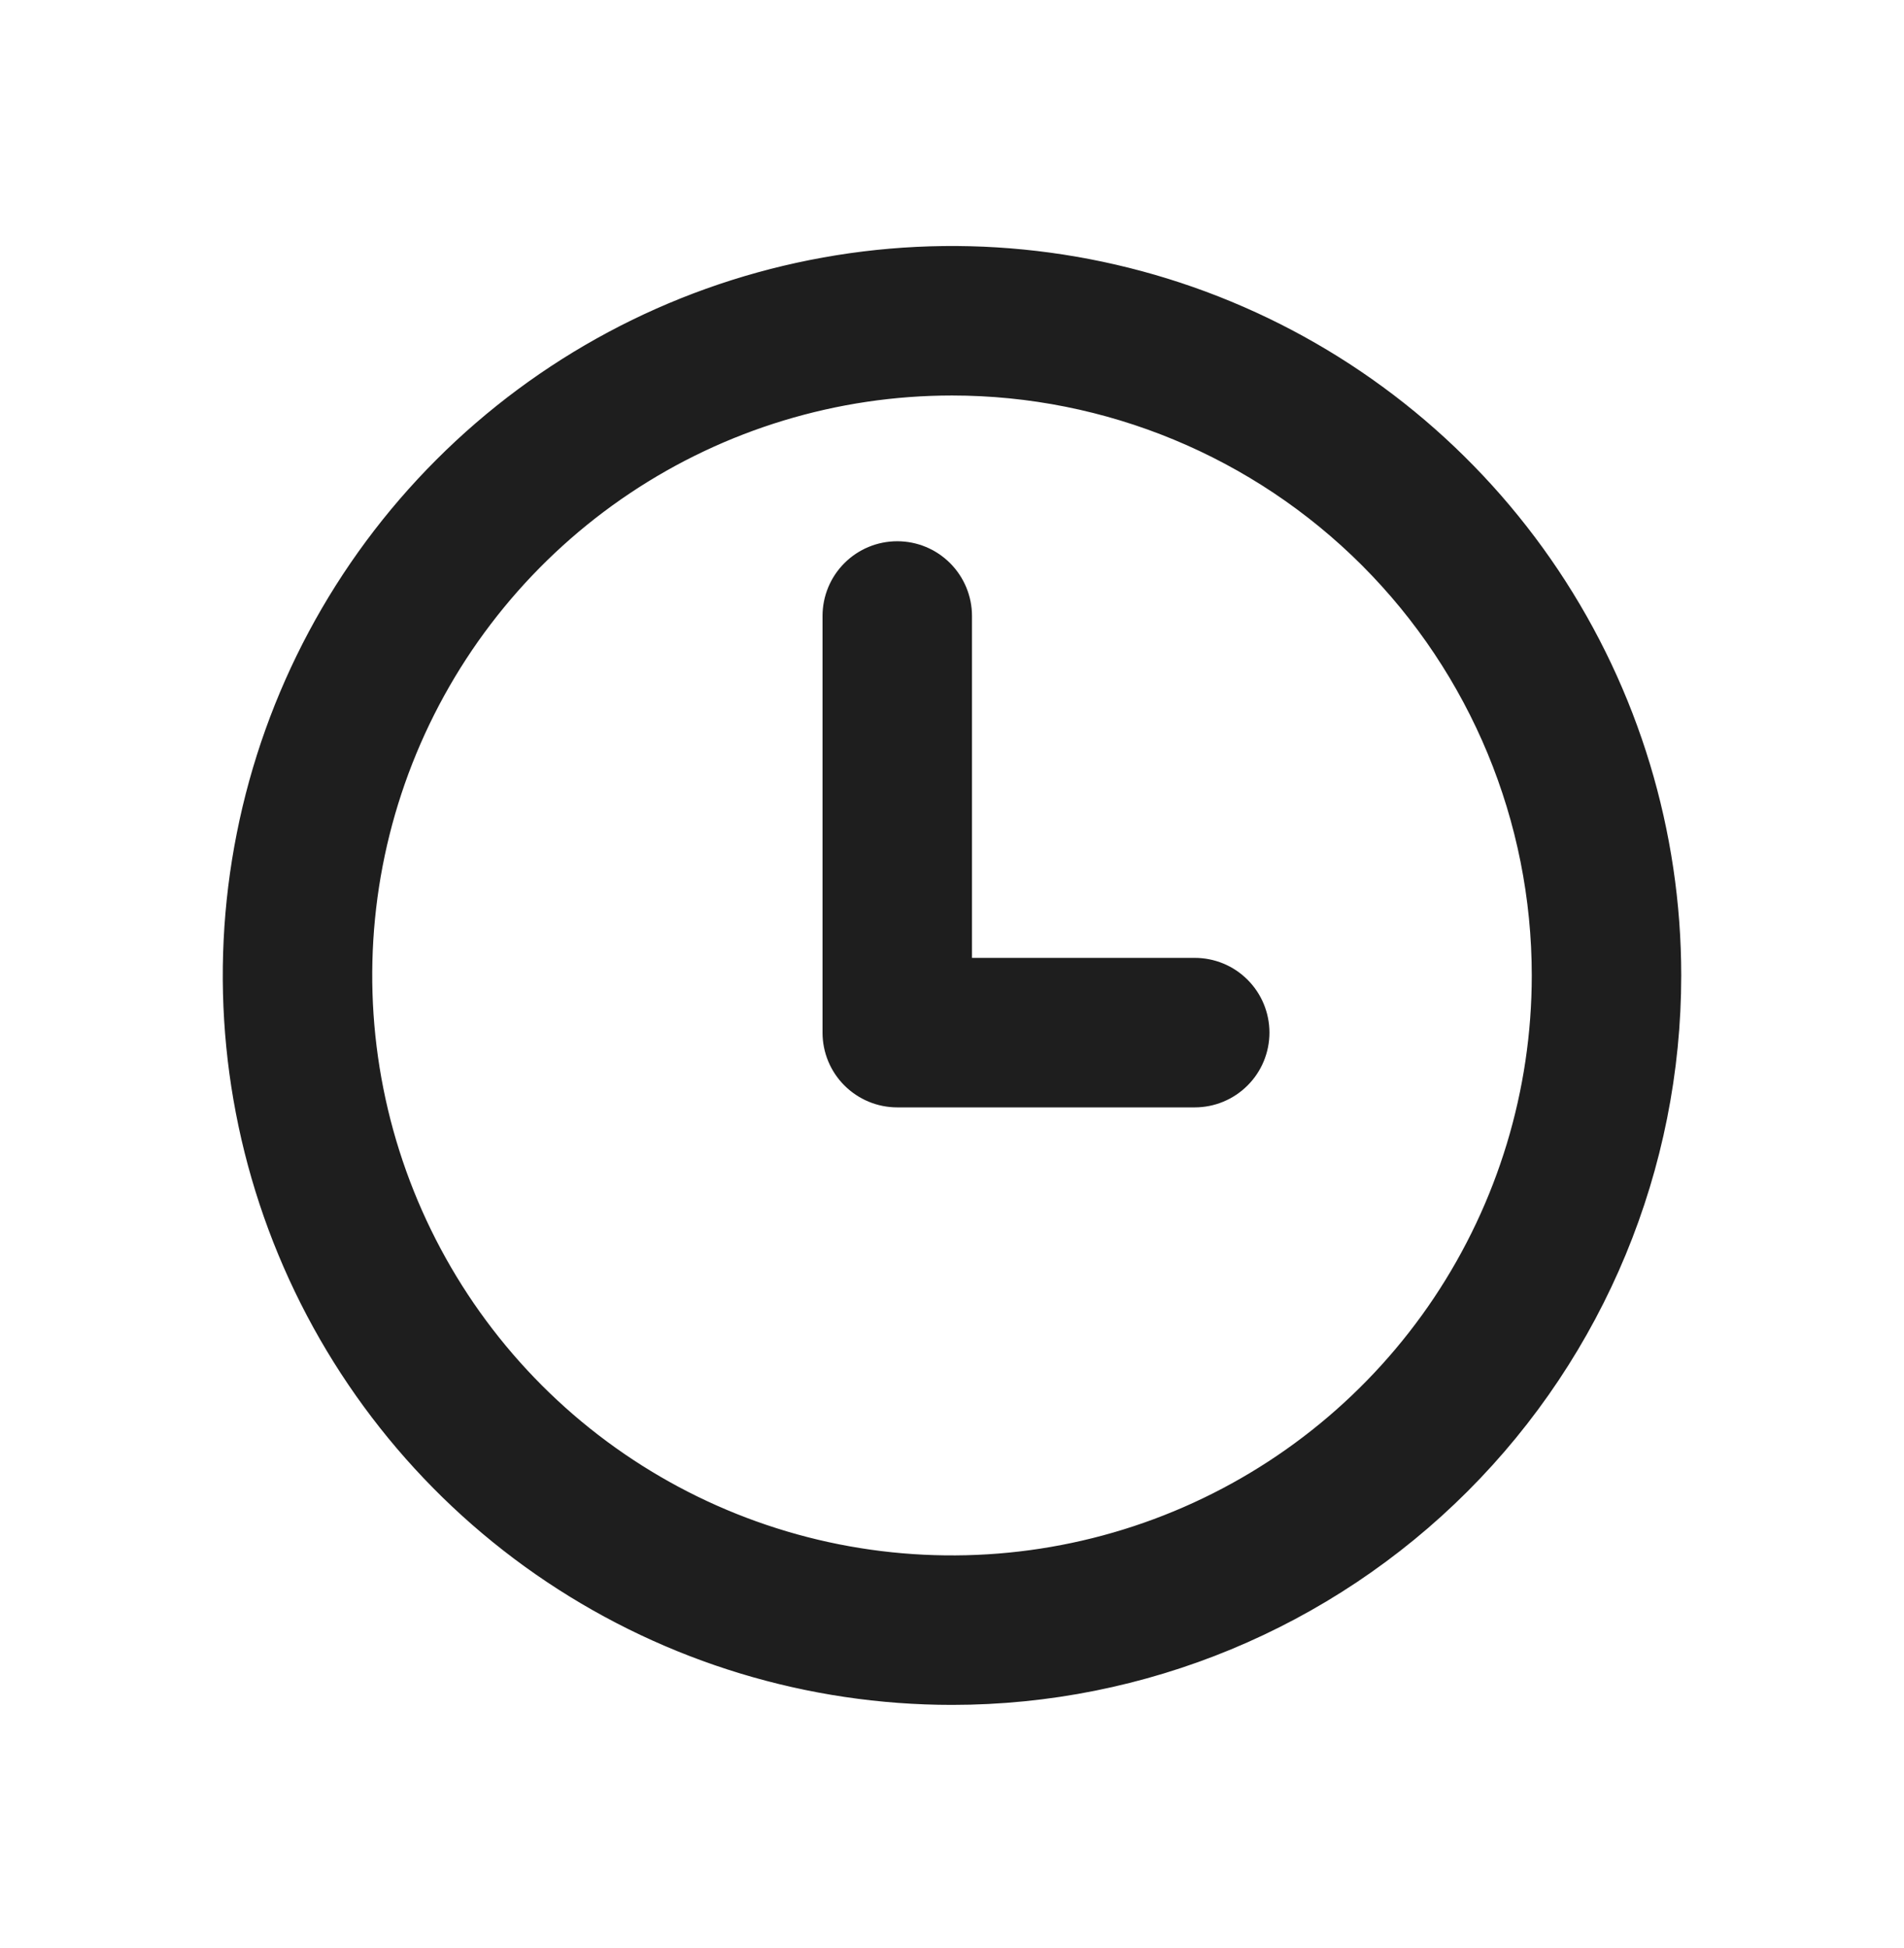
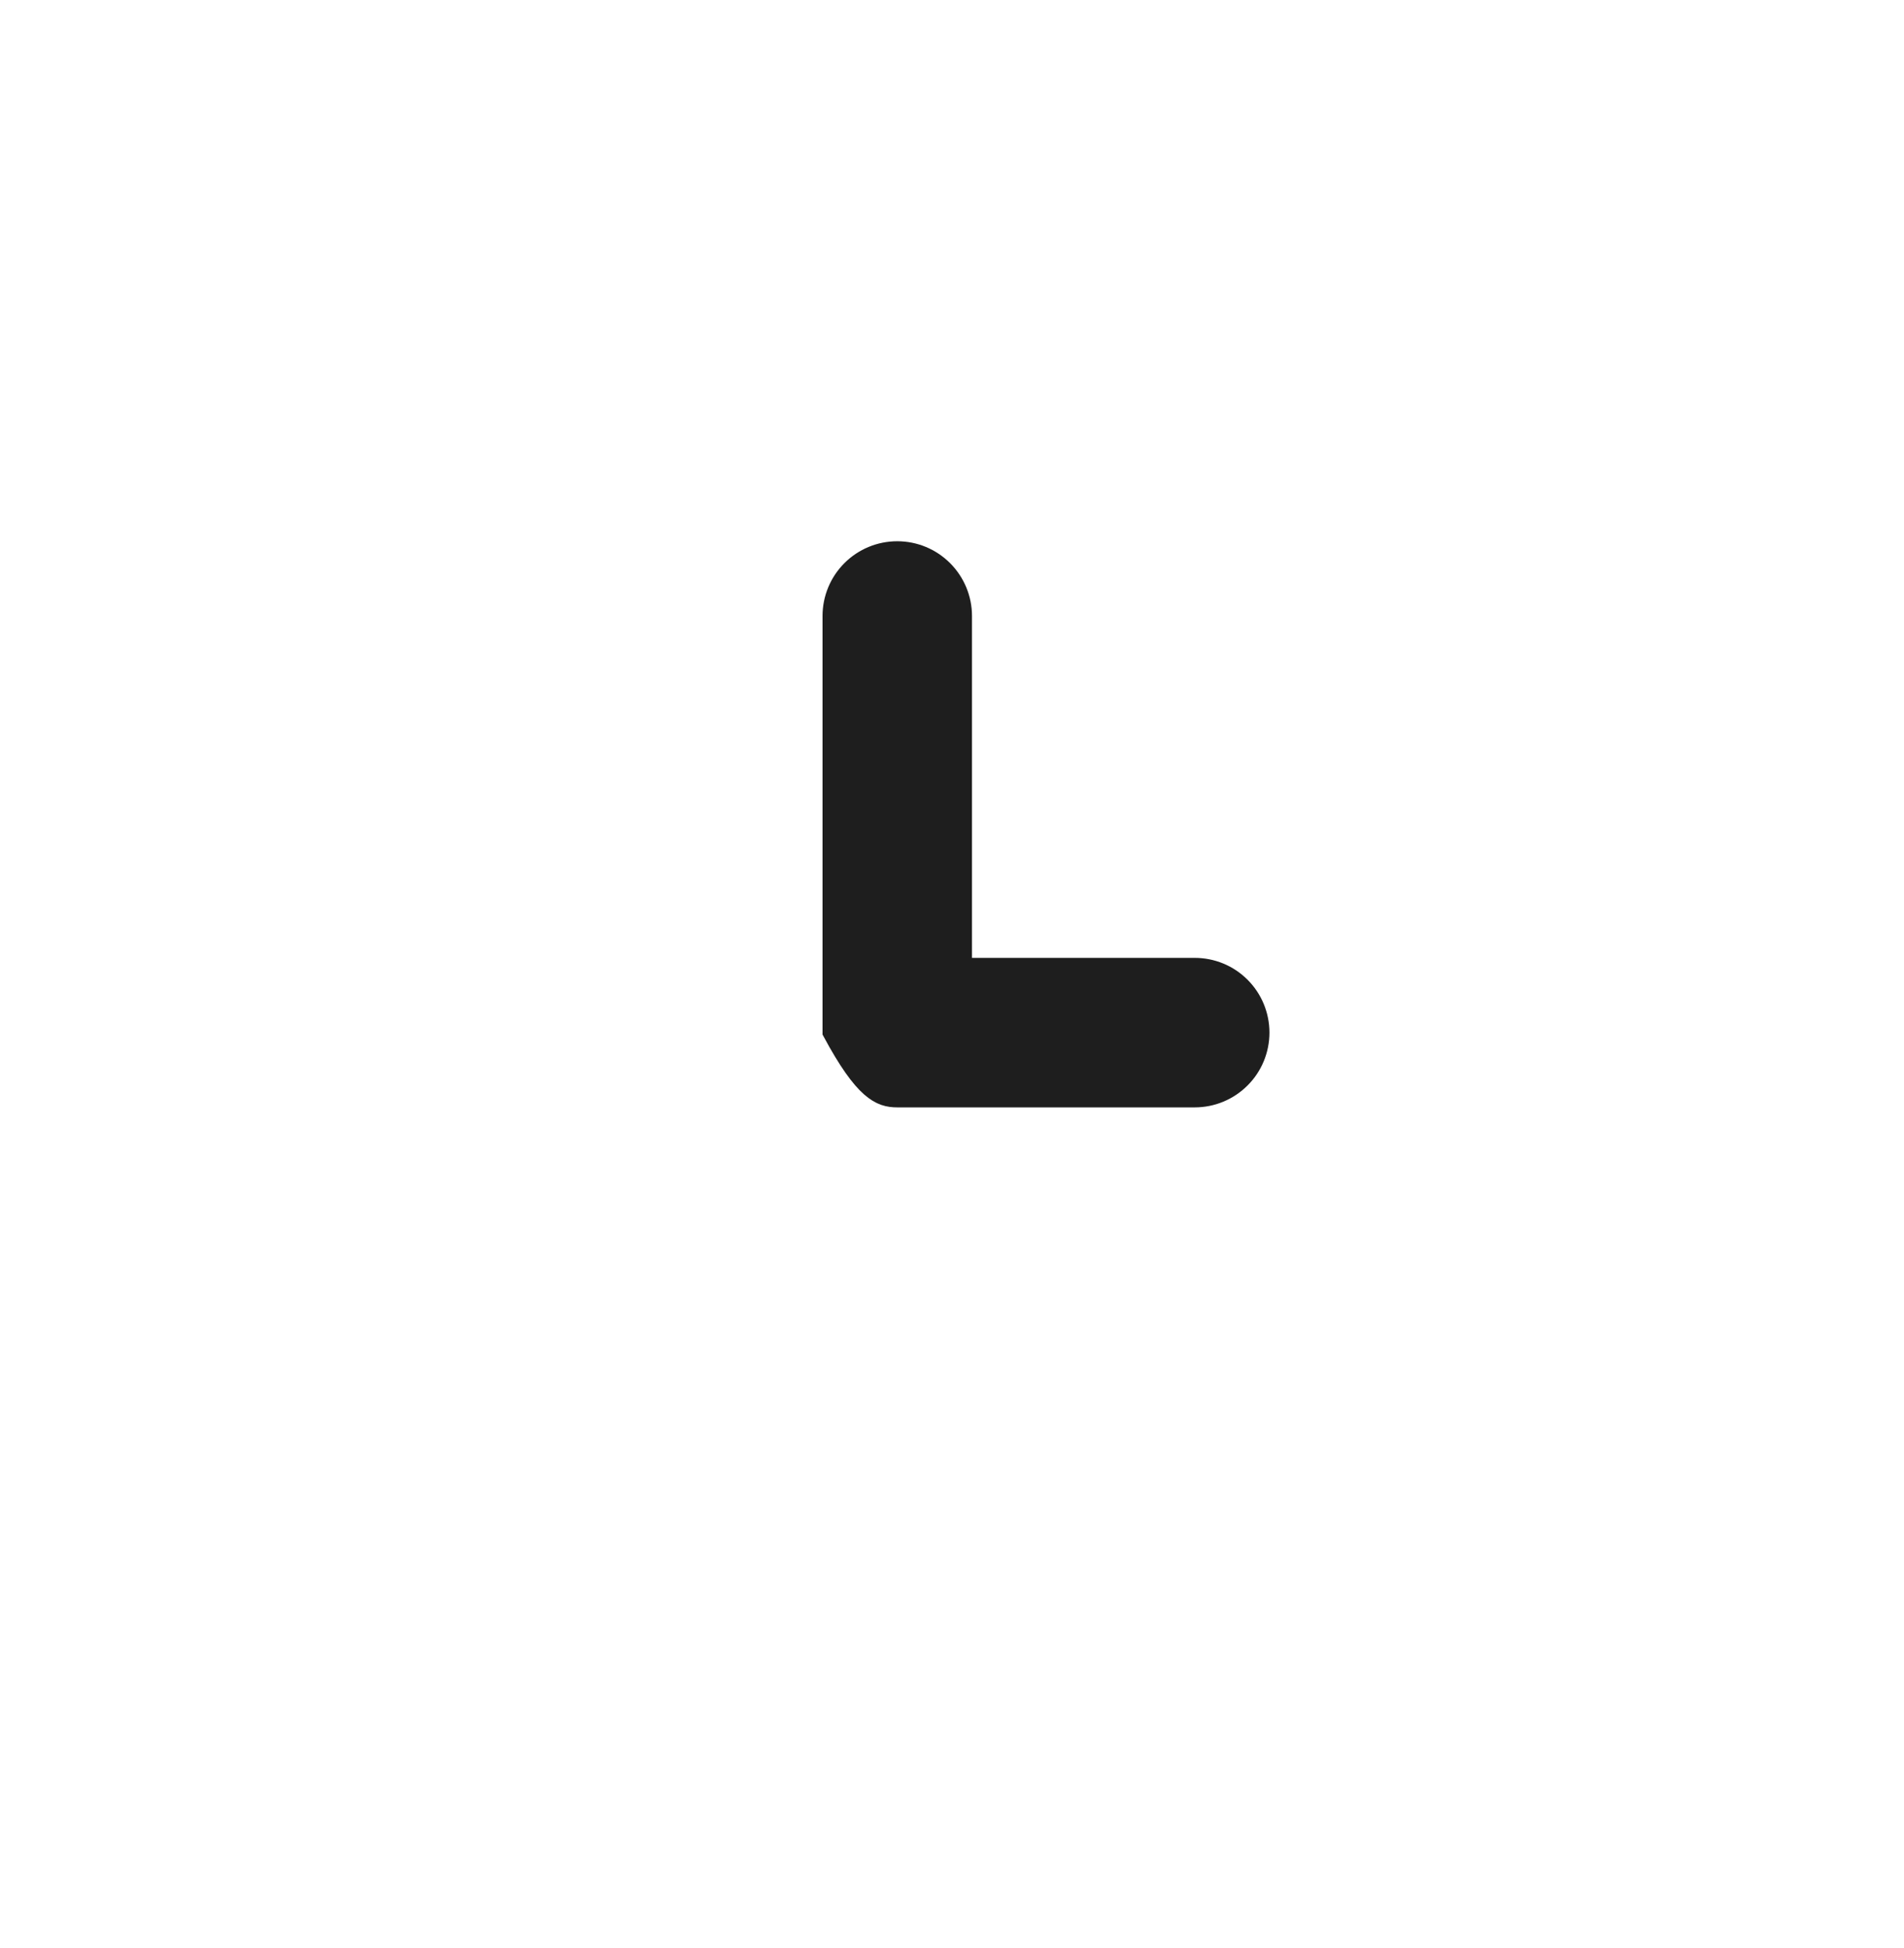
<svg xmlns="http://www.w3.org/2000/svg" width="44" height="45" viewBox="0 0 44 45" fill="none">
-   <path d="M12.736 36.401C15.478 38.233 18.702 39.211 22 39.211C26.423 39.211 30.665 37.454 33.792 34.327C36.919 31.2 38.676 26.958 38.676 22.535C38.676 19.237 37.698 16.013 35.866 13.271C34.033 10.528 31.429 8.391 28.382 7.129C25.335 5.867 21.982 5.536 18.747 6.18C15.512 6.823 12.541 8.411 10.209 10.744C7.876 13.076 6.288 16.047 5.645 19.282C5.001 22.517 5.331 25.87 6.594 28.917C7.856 31.964 9.993 34.569 12.736 36.401ZM14.459 11.249C16.691 9.757 19.316 8.961 22 8.961C25.6 8.961 29.053 10.392 31.599 12.937C34.144 15.483 35.574 18.935 35.574 22.535C35.574 25.22 34.778 27.844 33.287 30.077C31.795 32.309 29.675 34.049 27.195 35.076C24.715 36.104 21.985 36.372 19.352 35.849C16.719 35.325 14.3 34.032 12.402 32.134C10.504 30.235 9.211 27.817 8.687 25.183C8.163 22.55 8.432 19.821 9.459 17.341C10.487 14.861 12.227 12.741 14.459 11.249Z" fill="#1E1E1E" stroke="#1E1E1E" stroke-width="0.352" />
-   <path d="M20.735 25.407H27.61C28.021 25.407 28.416 25.243 28.706 24.952C28.997 24.662 29.16 24.267 29.16 23.856C29.16 23.444 28.997 23.05 28.706 22.759C28.416 22.468 28.021 22.305 27.61 22.305H22.286V14.231C22.286 13.819 22.122 13.425 21.831 13.134C21.54 12.843 21.146 12.68 20.735 12.68C20.323 12.68 19.929 12.843 19.638 13.134C19.347 13.425 19.184 13.819 19.184 14.231V23.856C19.184 24.267 19.347 24.662 19.638 24.952C19.929 25.243 20.323 25.407 20.735 25.407Z" fill="#1E1E1E" stroke="#1E1E1E" stroke-width="0.352" />
+   <path d="M20.735 25.407H27.61C28.021 25.407 28.416 25.243 28.706 24.952C28.997 24.662 29.16 24.267 29.16 23.856C29.16 23.444 28.997 23.05 28.706 22.759C28.416 22.468 28.021 22.305 27.61 22.305H22.286V14.231C22.286 13.819 22.122 13.425 21.831 13.134C21.54 12.843 21.146 12.68 20.735 12.68C20.323 12.68 19.929 12.843 19.638 13.134C19.347 13.425 19.184 13.819 19.184 14.231V23.856C19.929 25.243 20.323 25.407 20.735 25.407Z" fill="#1E1E1E" stroke="#1E1E1E" stroke-width="0.352" />
</svg>